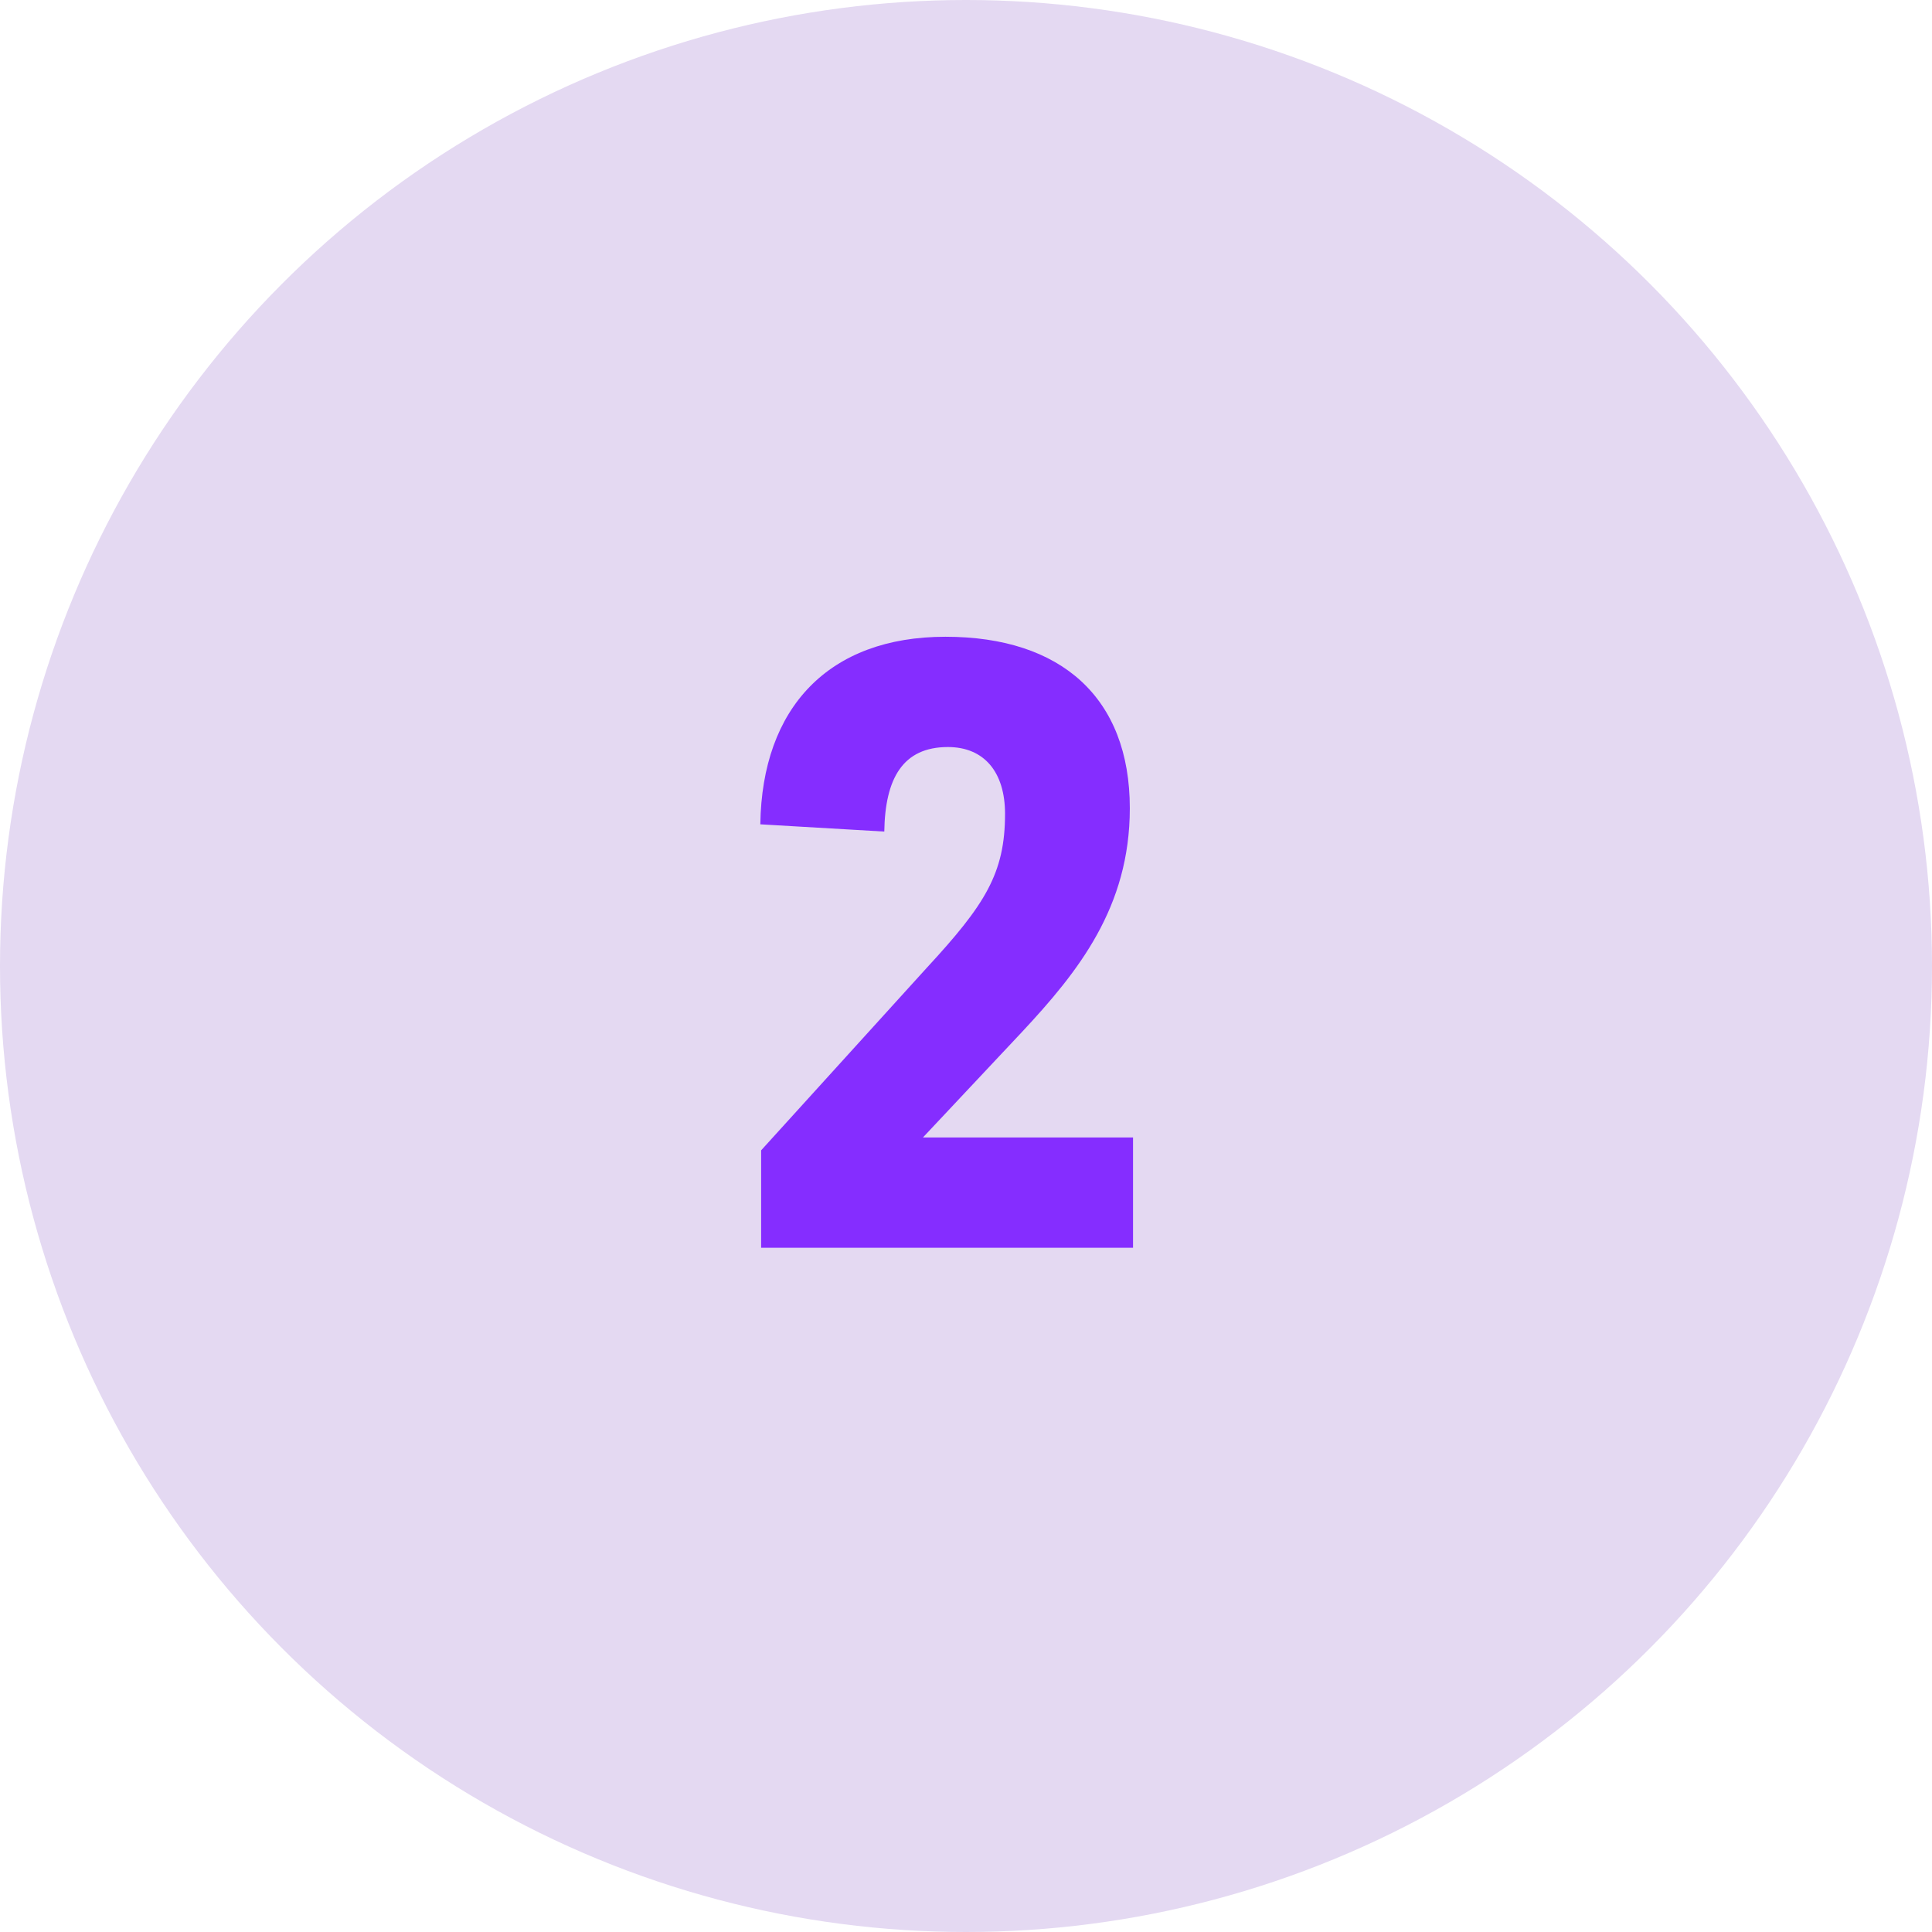
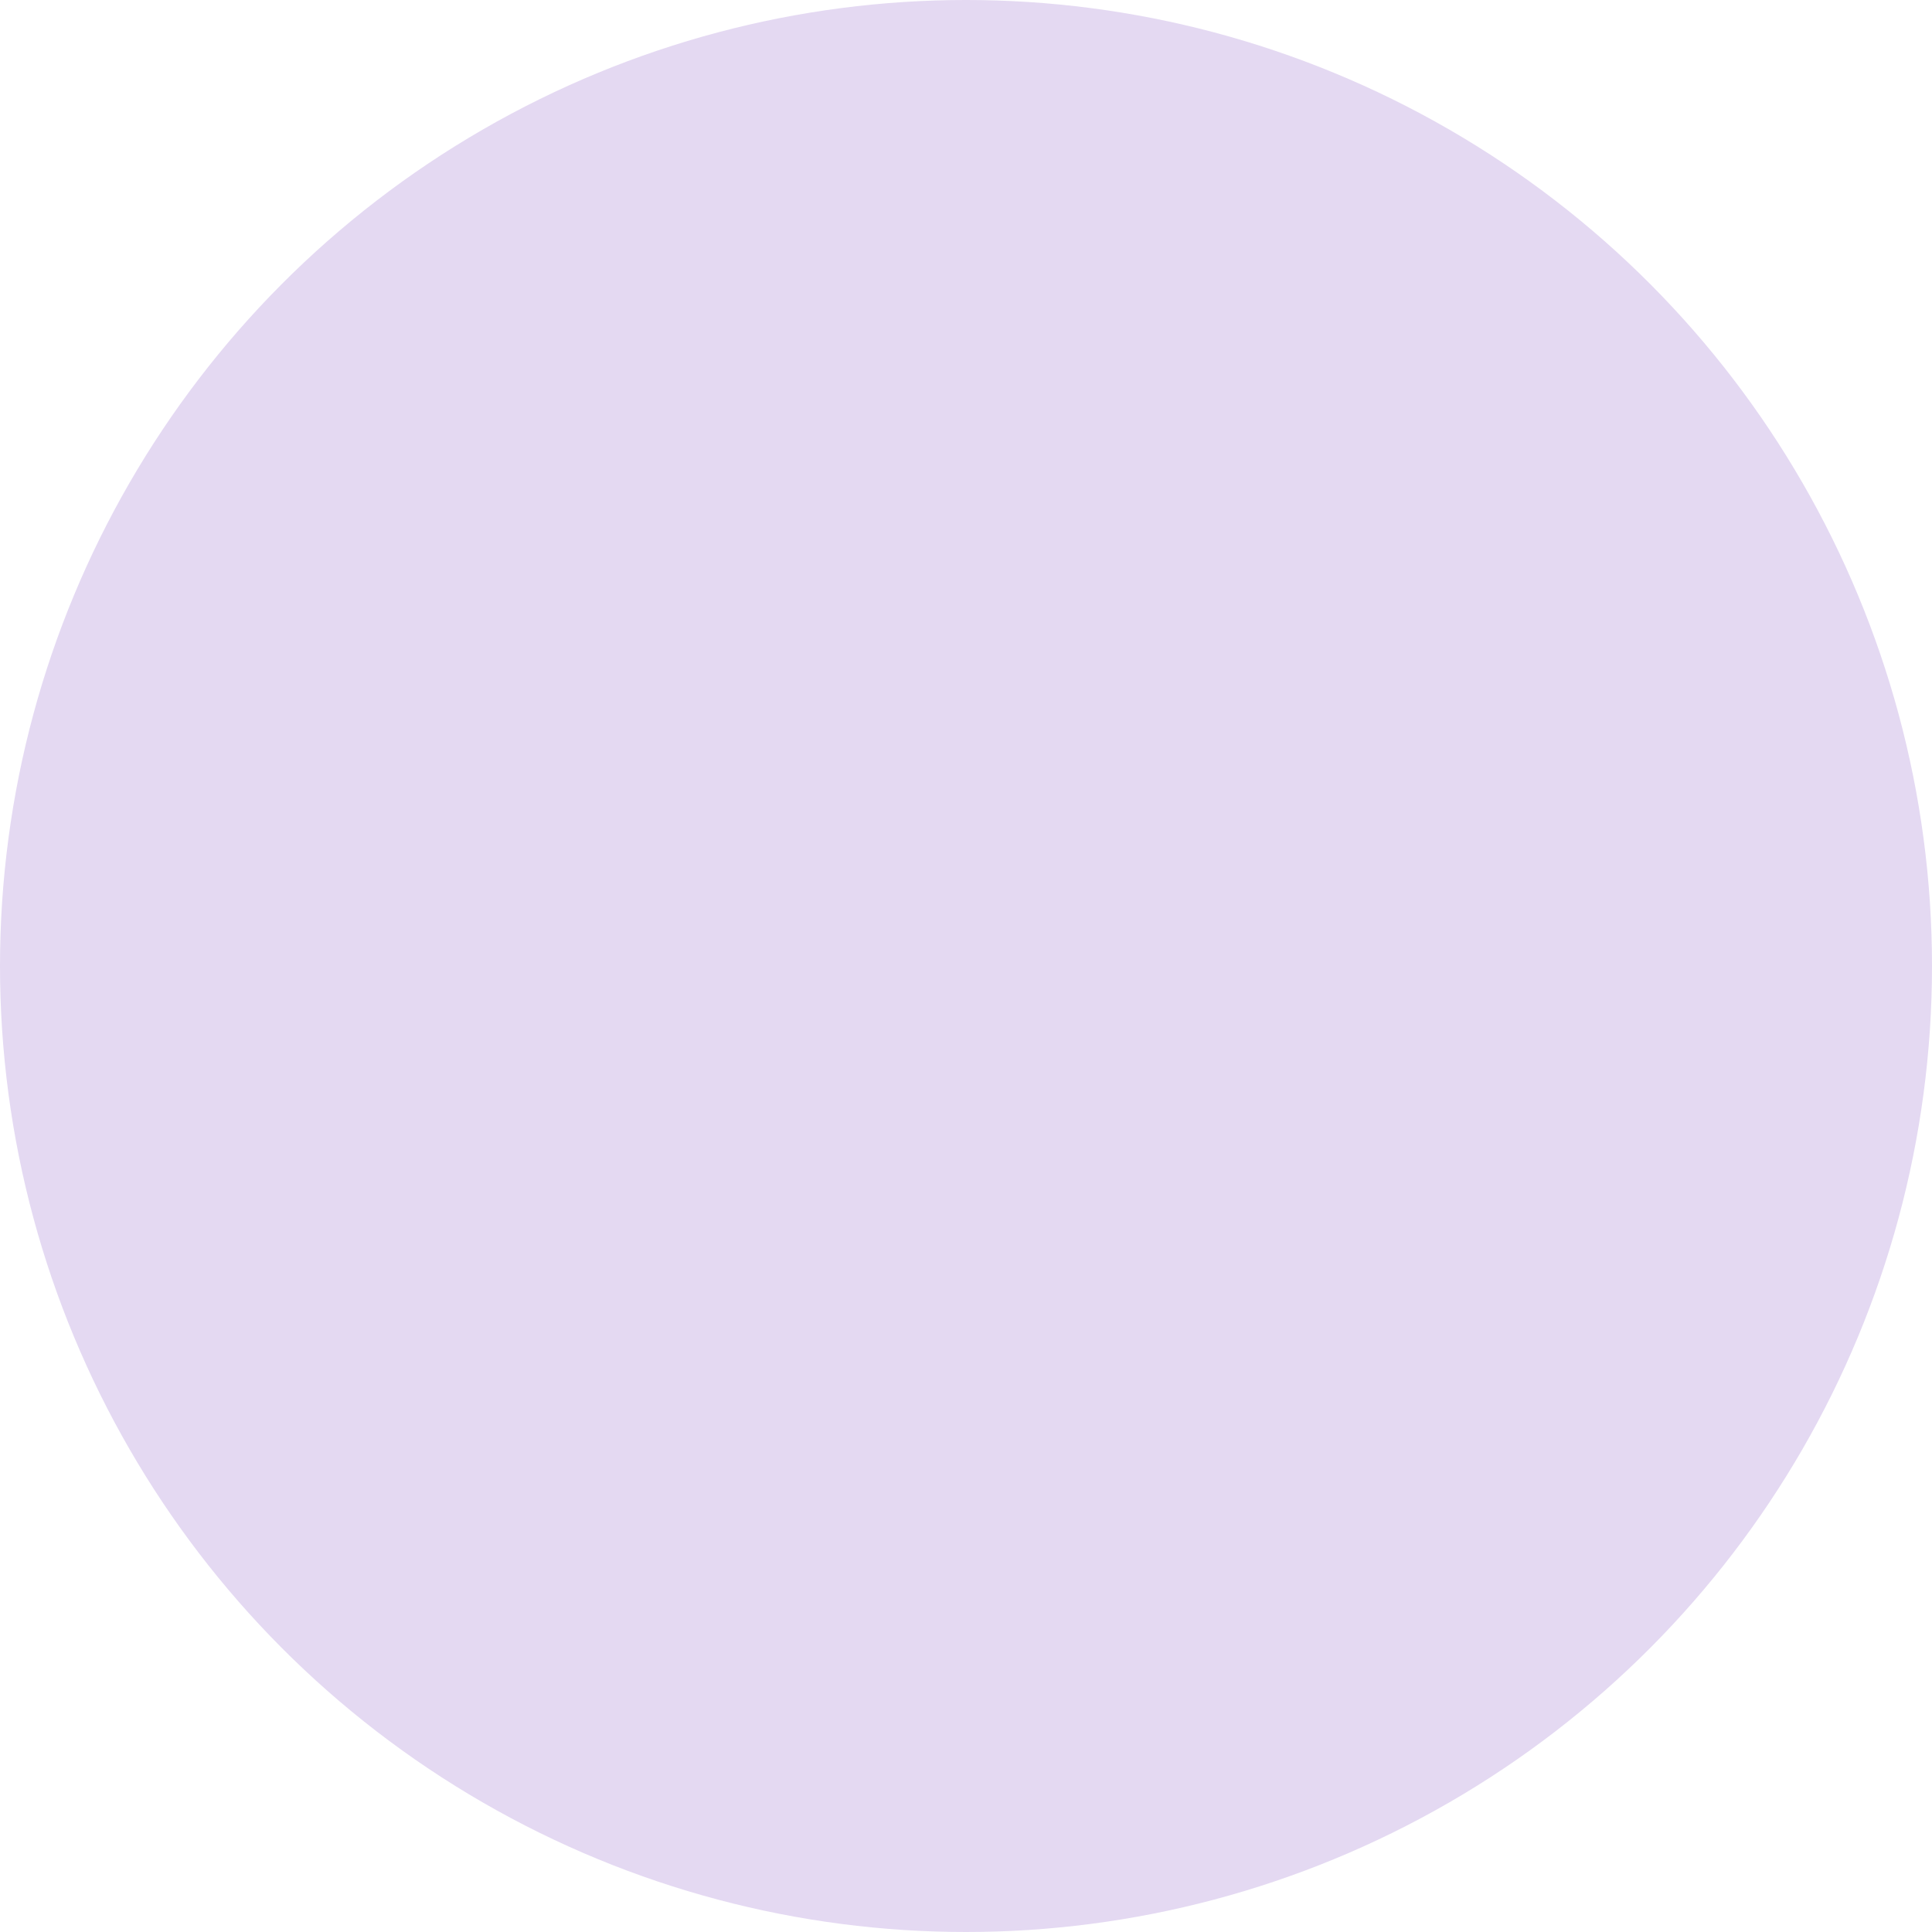
<svg xmlns="http://www.w3.org/2000/svg" width="48" height="48" viewBox="0 0 48 48">
  <g fill="none">
    <circle cx="24" cy="24" r="24" fill="#E4D9F2" />
-     <path fill="#852DFF" d="M28.15,31 L28.15,28.26 L22.93,28.26 L25.39,25.64 C26.79,24.14 28.07,22.54 28.07,20.08 C28.07,17.34 26.37,15.82 23.49,15.82 C20.59,15.82 18.93,17.58 18.89,20.48 L21.97,20.66 C21.99,19.34 22.43,18.56 23.55,18.56 C24.45,18.56 24.97,19.18 24.97,20.22 C24.97,21.7 24.47,22.48 23.03,24.04 L18.91,28.58 L18.91,31 L28.15,31 Z" />
  </g>
</svg>